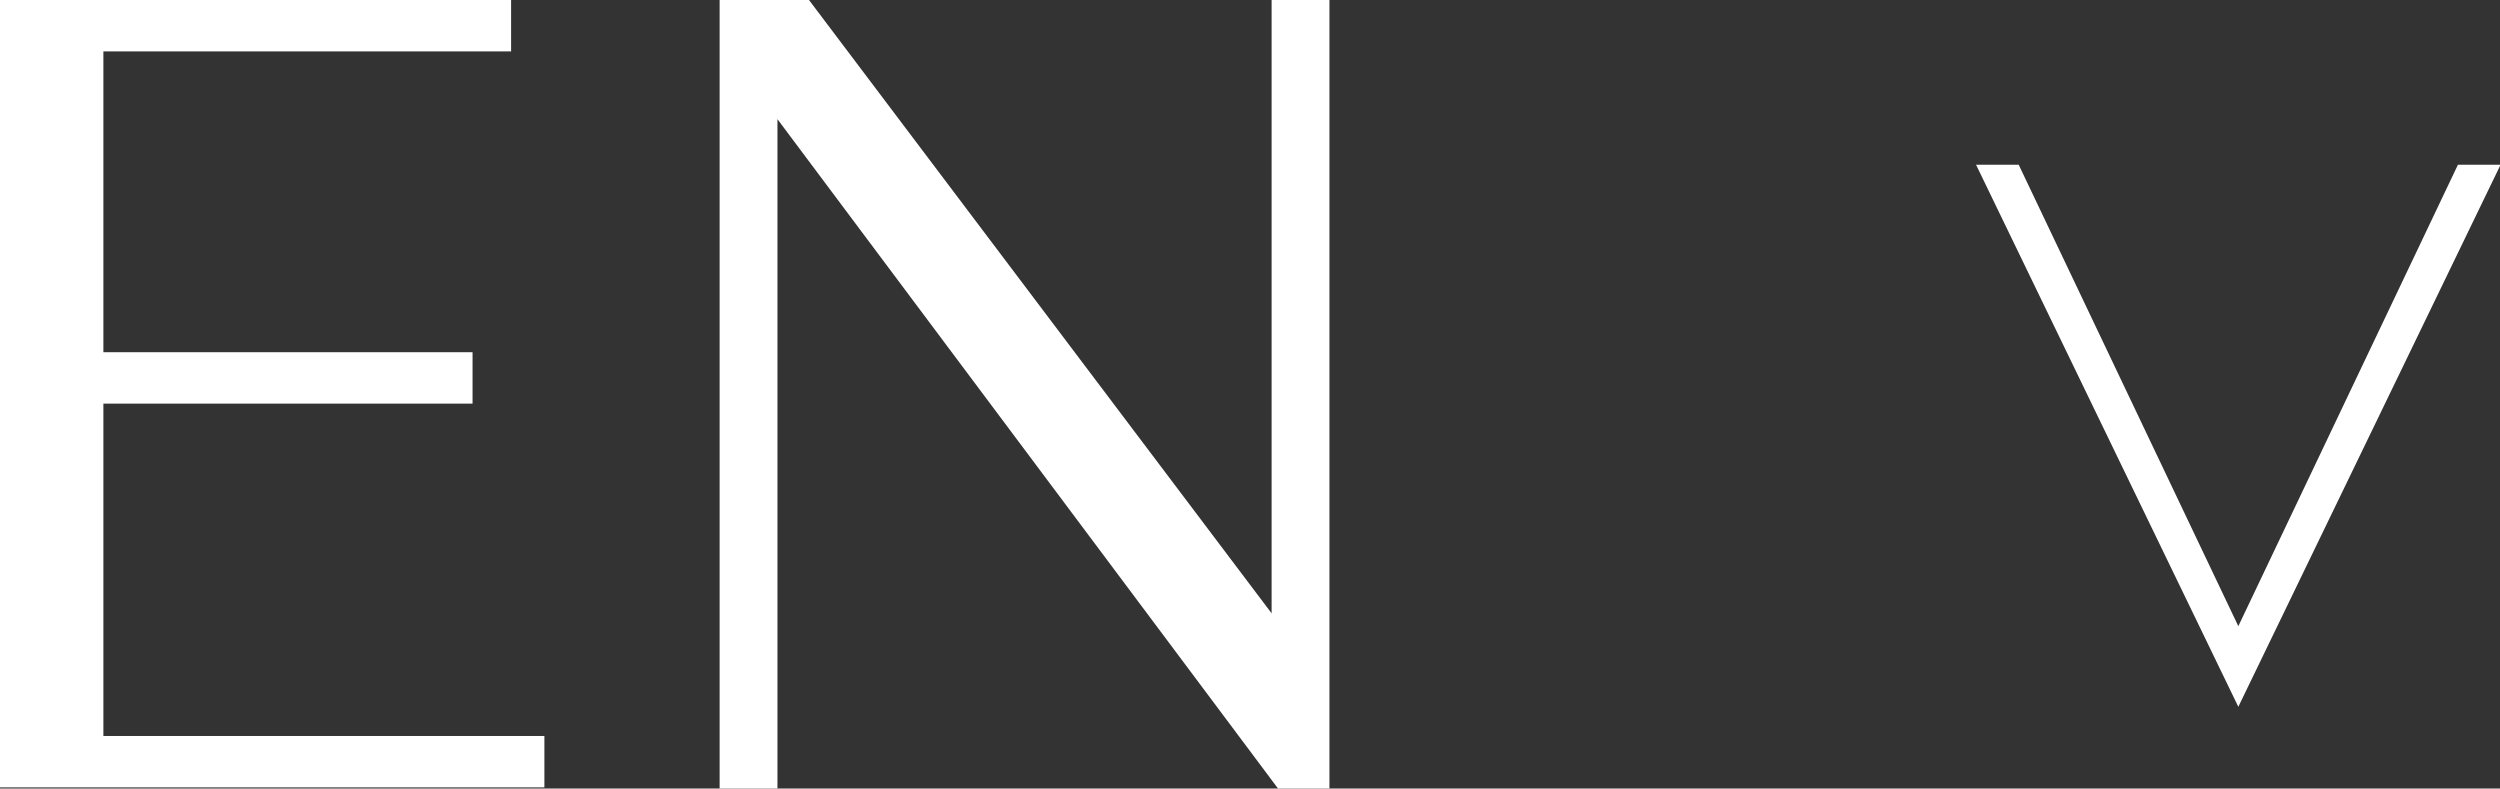
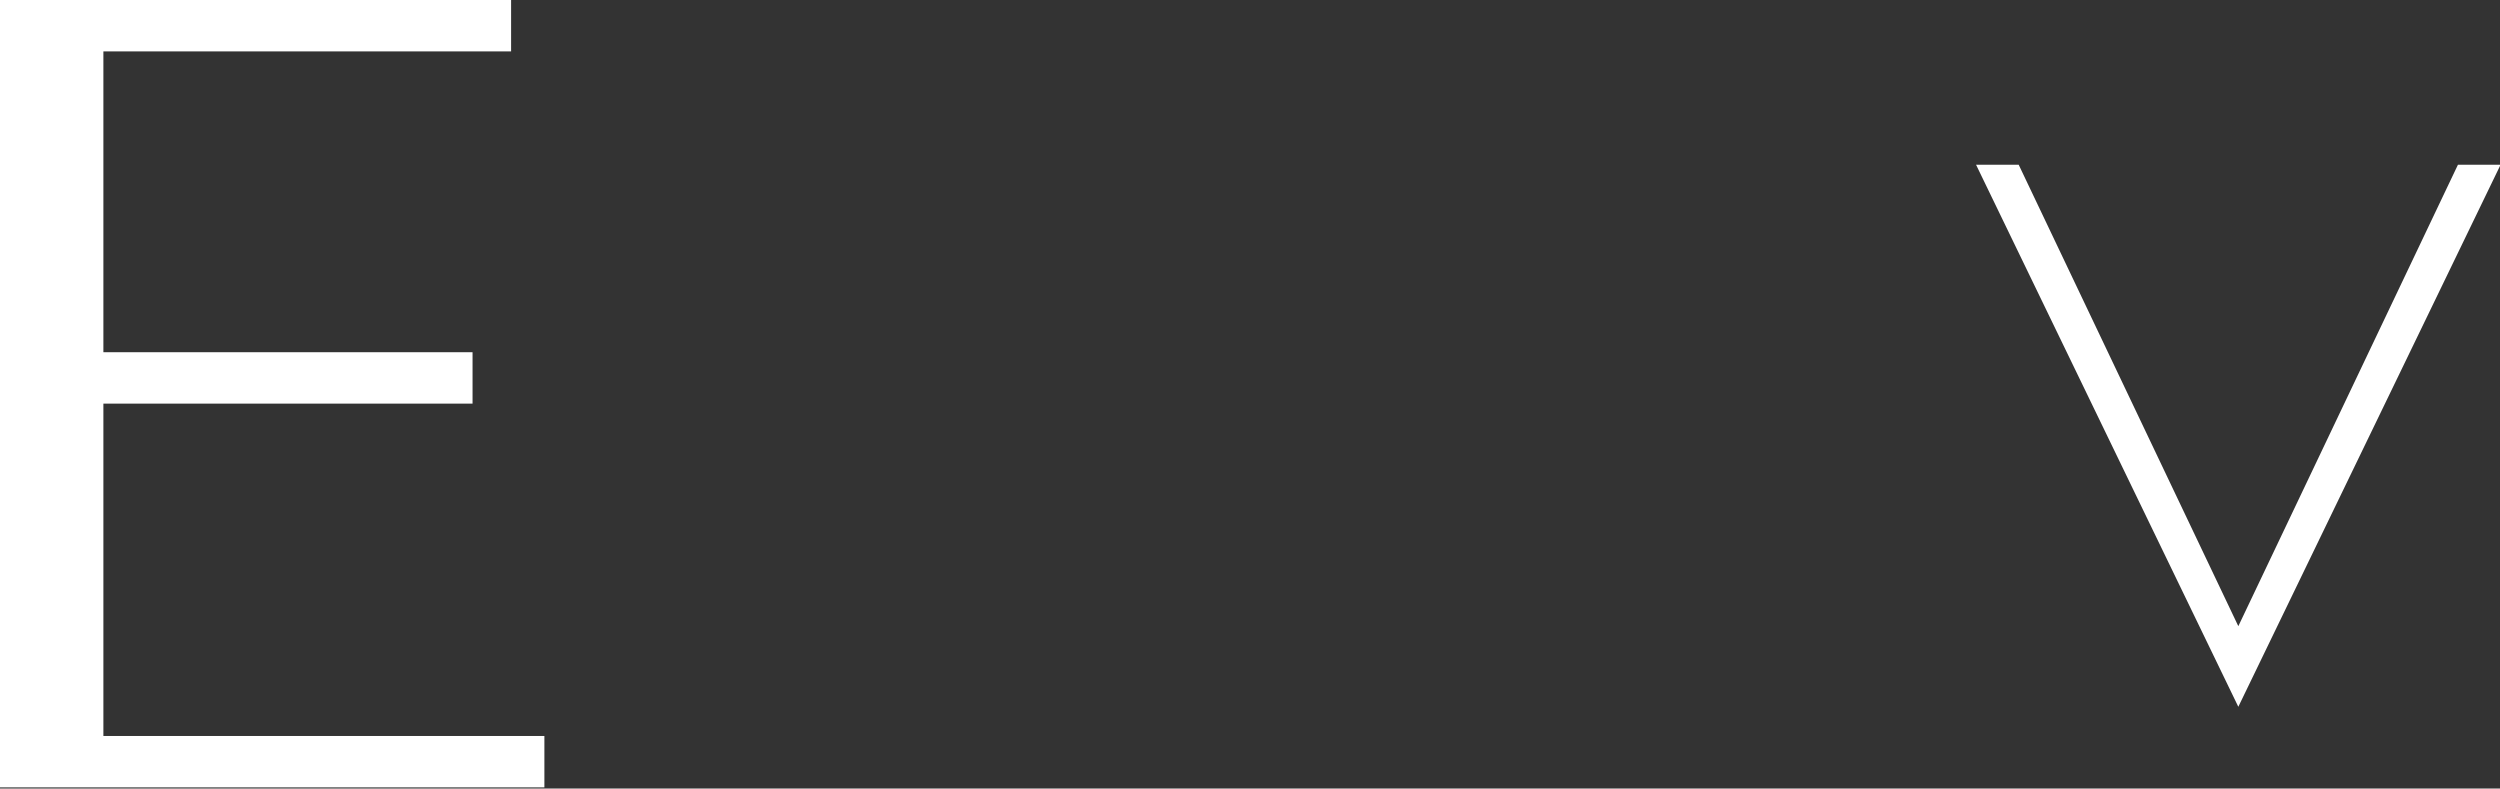
<svg xmlns="http://www.w3.org/2000/svg" version="1.1" id="レイヤー_1" x="0px" y="0px" viewBox="0 0 42.8 13.5" style="enable-background:new 0 0 42.8 13.5;" xml:space="preserve">
  <rect x="0" y="0" width="42.8" height="13.5" fill="#333333" stroke="none" />
  <style type="text/css">
	.st0{fill:#FFFFFF;}
</style>
  <g>
    <g>
      <path class="st0" d="M0,13.5V0h8.75v0.88H1.77v5.15h6.32v0.88H1.77v5.69h7.55v0.88H0z" />
-       <path class="st0" d="M21.88,13.5L13.31,2.04V13.5h-0.99V0h1.53l7.92,10.5V0h0.99v13.5H21.88z" />
-       <path class="st0" d="M38.32,12.1l-4.49-9.28h0.73l3.76,7.9l3.76-7.9h0.73L38.32,12.1z" />
+       <path class="st0" d="M38.32,12.1l-4.49-9.28h0.73l3.76,7.9l3.76-7.9h0.73z" />
    </g>
  </g>
</svg>